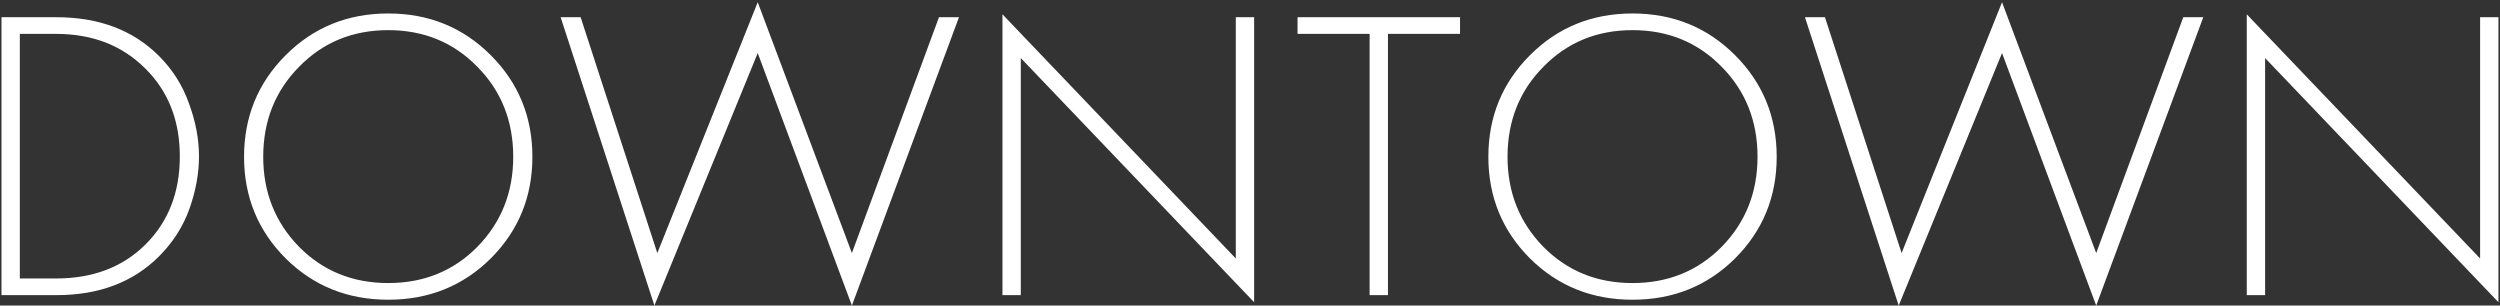
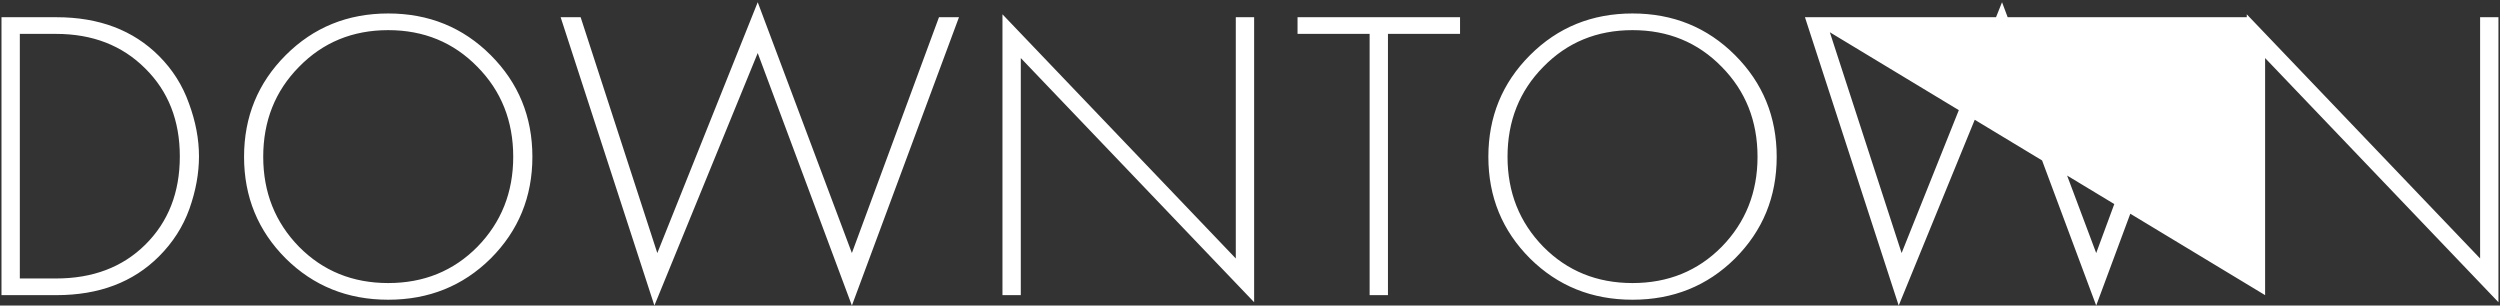
<svg xmlns="http://www.w3.org/2000/svg" width="720" height="88" viewBox="0 0 720 88" fill="none">
  <rect x="0" y="0" width="720" height="88" fill="#333333" stroke="none" />
-   <path d="M16.269 85H0.429V4.96H16.269C28.509 4.96 38.349 8.68 45.789 16.12C49.709 20.04 52.589 24.6 54.429 29.8C56.349 35 57.309 40.08 57.309 45.04C57.309 49.92 56.389 54.96 54.549 60.16C52.709 65.28 49.789 69.84 45.789 73.84C38.349 81.28 28.509 85 16.269 85ZM5.709 9.76V80.2H16.149C26.709 80.2 35.269 76.96 41.829 70.48C48.469 63.92 51.789 55.44 51.789 45.04C51.789 34.72 48.469 26.28 41.829 19.72C35.189 13.08 26.629 9.76 16.149 9.76H5.709ZM82.289 15.88C90.289 7.88 100.129 3.88 111.809 3.88C123.489 3.88 133.329 7.88 141.329 15.88C149.329 23.88 153.329 33.64 153.329 45.16C153.329 56.68 149.329 66.44 141.329 74.44C133.329 82.36 123.489 86.32 111.809 86.32C100.129 86.32 90.289 82.36 82.289 74.44C74.289 66.44 70.289 56.68 70.289 45.16C70.289 33.64 74.289 23.88 82.289 15.88ZM86.129 71.08C93.009 78.04 101.569 81.52 111.809 81.52C122.049 81.52 130.609 78.04 137.489 71.08C144.369 64.04 147.809 55.4 147.809 45.16C147.809 34.84 144.369 26.2 137.489 19.24C130.609 12.2 122.049 8.68 111.809 8.68C101.569 8.68 93.009 12.2 86.129 19.24C79.249 26.2 75.809 34.84 75.809 45.16C75.809 55.4 79.249 64.04 86.129 71.08ZM161.465 4.96H167.225L189.305 72.88L218.225 0.64L245.345 72.88L270.425 4.96H276.185L245.345 88L218.225 15.28L188.465 88L161.465 4.96ZM293.99 85H288.71V4.12L355.91 74.44V4.96H361.19V87.04L293.99 16.72V85ZM420.492 9.76H399.732V85H394.452V9.76H373.692V4.96H420.492V9.76ZM440.648 15.88C448.648 7.88 458.488 3.88 470.168 3.88C481.848 3.88 491.688 7.88 499.688 15.88C507.688 23.88 511.688 33.64 511.688 45.16C511.688 56.68 507.688 66.44 499.688 74.44C491.688 82.36 481.848 86.32 470.168 86.32C458.488 86.32 448.648 82.36 440.648 74.44C432.648 66.44 428.648 56.68 428.648 45.16C428.648 33.64 432.648 23.88 440.648 15.88ZM444.488 71.08C451.368 78.04 459.928 81.52 470.168 81.52C480.408 81.52 488.968 78.04 495.848 71.08C502.728 64.04 506.168 55.4 506.168 45.16C506.168 34.84 502.728 26.2 495.848 19.24C488.968 12.2 480.408 8.68 470.168 8.68C459.928 8.68 451.368 12.2 444.488 19.24C437.608 26.2 434.168 34.84 434.168 45.16C434.168 55.4 437.608 64.04 444.488 71.08ZM519.825 4.96H525.585L547.665 72.88L576.585 0.64L603.705 72.88L628.785 4.96H634.545L603.705 88L576.585 15.28L546.825 88L519.825 4.96ZM652.35 85H647.07V4.12L714.27 74.44V4.96H719.55V87.04L652.35 16.72V85Z" fill="white" />
+   <path d="M16.269 85H0.429V4.96H16.269C28.509 4.96 38.349 8.68 45.789 16.12C49.709 20.04 52.589 24.6 54.429 29.8C56.349 35 57.309 40.08 57.309 45.04C57.309 49.92 56.389 54.96 54.549 60.16C52.709 65.28 49.789 69.84 45.789 73.84C38.349 81.28 28.509 85 16.269 85ZM5.709 9.76V80.2H16.149C26.709 80.2 35.269 76.96 41.829 70.48C48.469 63.92 51.789 55.44 51.789 45.04C51.789 34.72 48.469 26.28 41.829 19.72C35.189 13.08 26.629 9.76 16.149 9.76H5.709ZM82.289 15.88C90.289 7.88 100.129 3.88 111.809 3.88C123.489 3.88 133.329 7.88 141.329 15.88C149.329 23.88 153.329 33.64 153.329 45.16C153.329 56.68 149.329 66.44 141.329 74.44C133.329 82.36 123.489 86.32 111.809 86.32C100.129 86.32 90.289 82.36 82.289 74.44C74.289 66.44 70.289 56.68 70.289 45.16C70.289 33.64 74.289 23.88 82.289 15.88ZM86.129 71.08C93.009 78.04 101.569 81.52 111.809 81.52C122.049 81.52 130.609 78.04 137.489 71.08C144.369 64.04 147.809 55.4 147.809 45.16C147.809 34.84 144.369 26.2 137.489 19.24C130.609 12.2 122.049 8.68 111.809 8.68C101.569 8.68 93.009 12.2 86.129 19.24C79.249 26.2 75.809 34.84 75.809 45.16C75.809 55.4 79.249 64.04 86.129 71.08ZM161.465 4.96H167.225L189.305 72.88L218.225 0.64L245.345 72.88L270.425 4.96H276.185L245.345 88L218.225 15.28L188.465 88L161.465 4.96ZM293.99 85H288.71V4.12L355.91 74.44V4.96H361.19V87.04L293.99 16.72V85ZM420.492 9.76H399.732V85H394.452V9.76H373.692V4.96H420.492V9.76ZM440.648 15.88C448.648 7.88 458.488 3.88 470.168 3.88C481.848 3.88 491.688 7.88 499.688 15.88C507.688 23.88 511.688 33.64 511.688 45.16C511.688 56.68 507.688 66.44 499.688 74.44C491.688 82.36 481.848 86.32 470.168 86.32C458.488 86.32 448.648 82.36 440.648 74.44C432.648 66.44 428.648 56.68 428.648 45.16C428.648 33.64 432.648 23.88 440.648 15.88ZM444.488 71.08C451.368 78.04 459.928 81.52 470.168 81.52C480.408 81.52 488.968 78.04 495.848 71.08C502.728 64.04 506.168 55.4 506.168 45.16C506.168 34.84 502.728 26.2 495.848 19.24C488.968 12.2 480.408 8.68 470.168 8.68C459.928 8.68 451.368 12.2 444.488 19.24C437.608 26.2 434.168 34.84 434.168 45.16C434.168 55.4 437.608 64.04 444.488 71.08ZM519.825 4.96H525.585L547.665 72.88L576.585 0.64L603.705 72.88L628.785 4.96H634.545L603.705 88L576.585 15.28L546.825 88L519.825 4.96ZH647.07V4.12L714.27 74.44V4.96H719.55V87.04L652.35 16.72V85Z" fill="white" />
</svg>